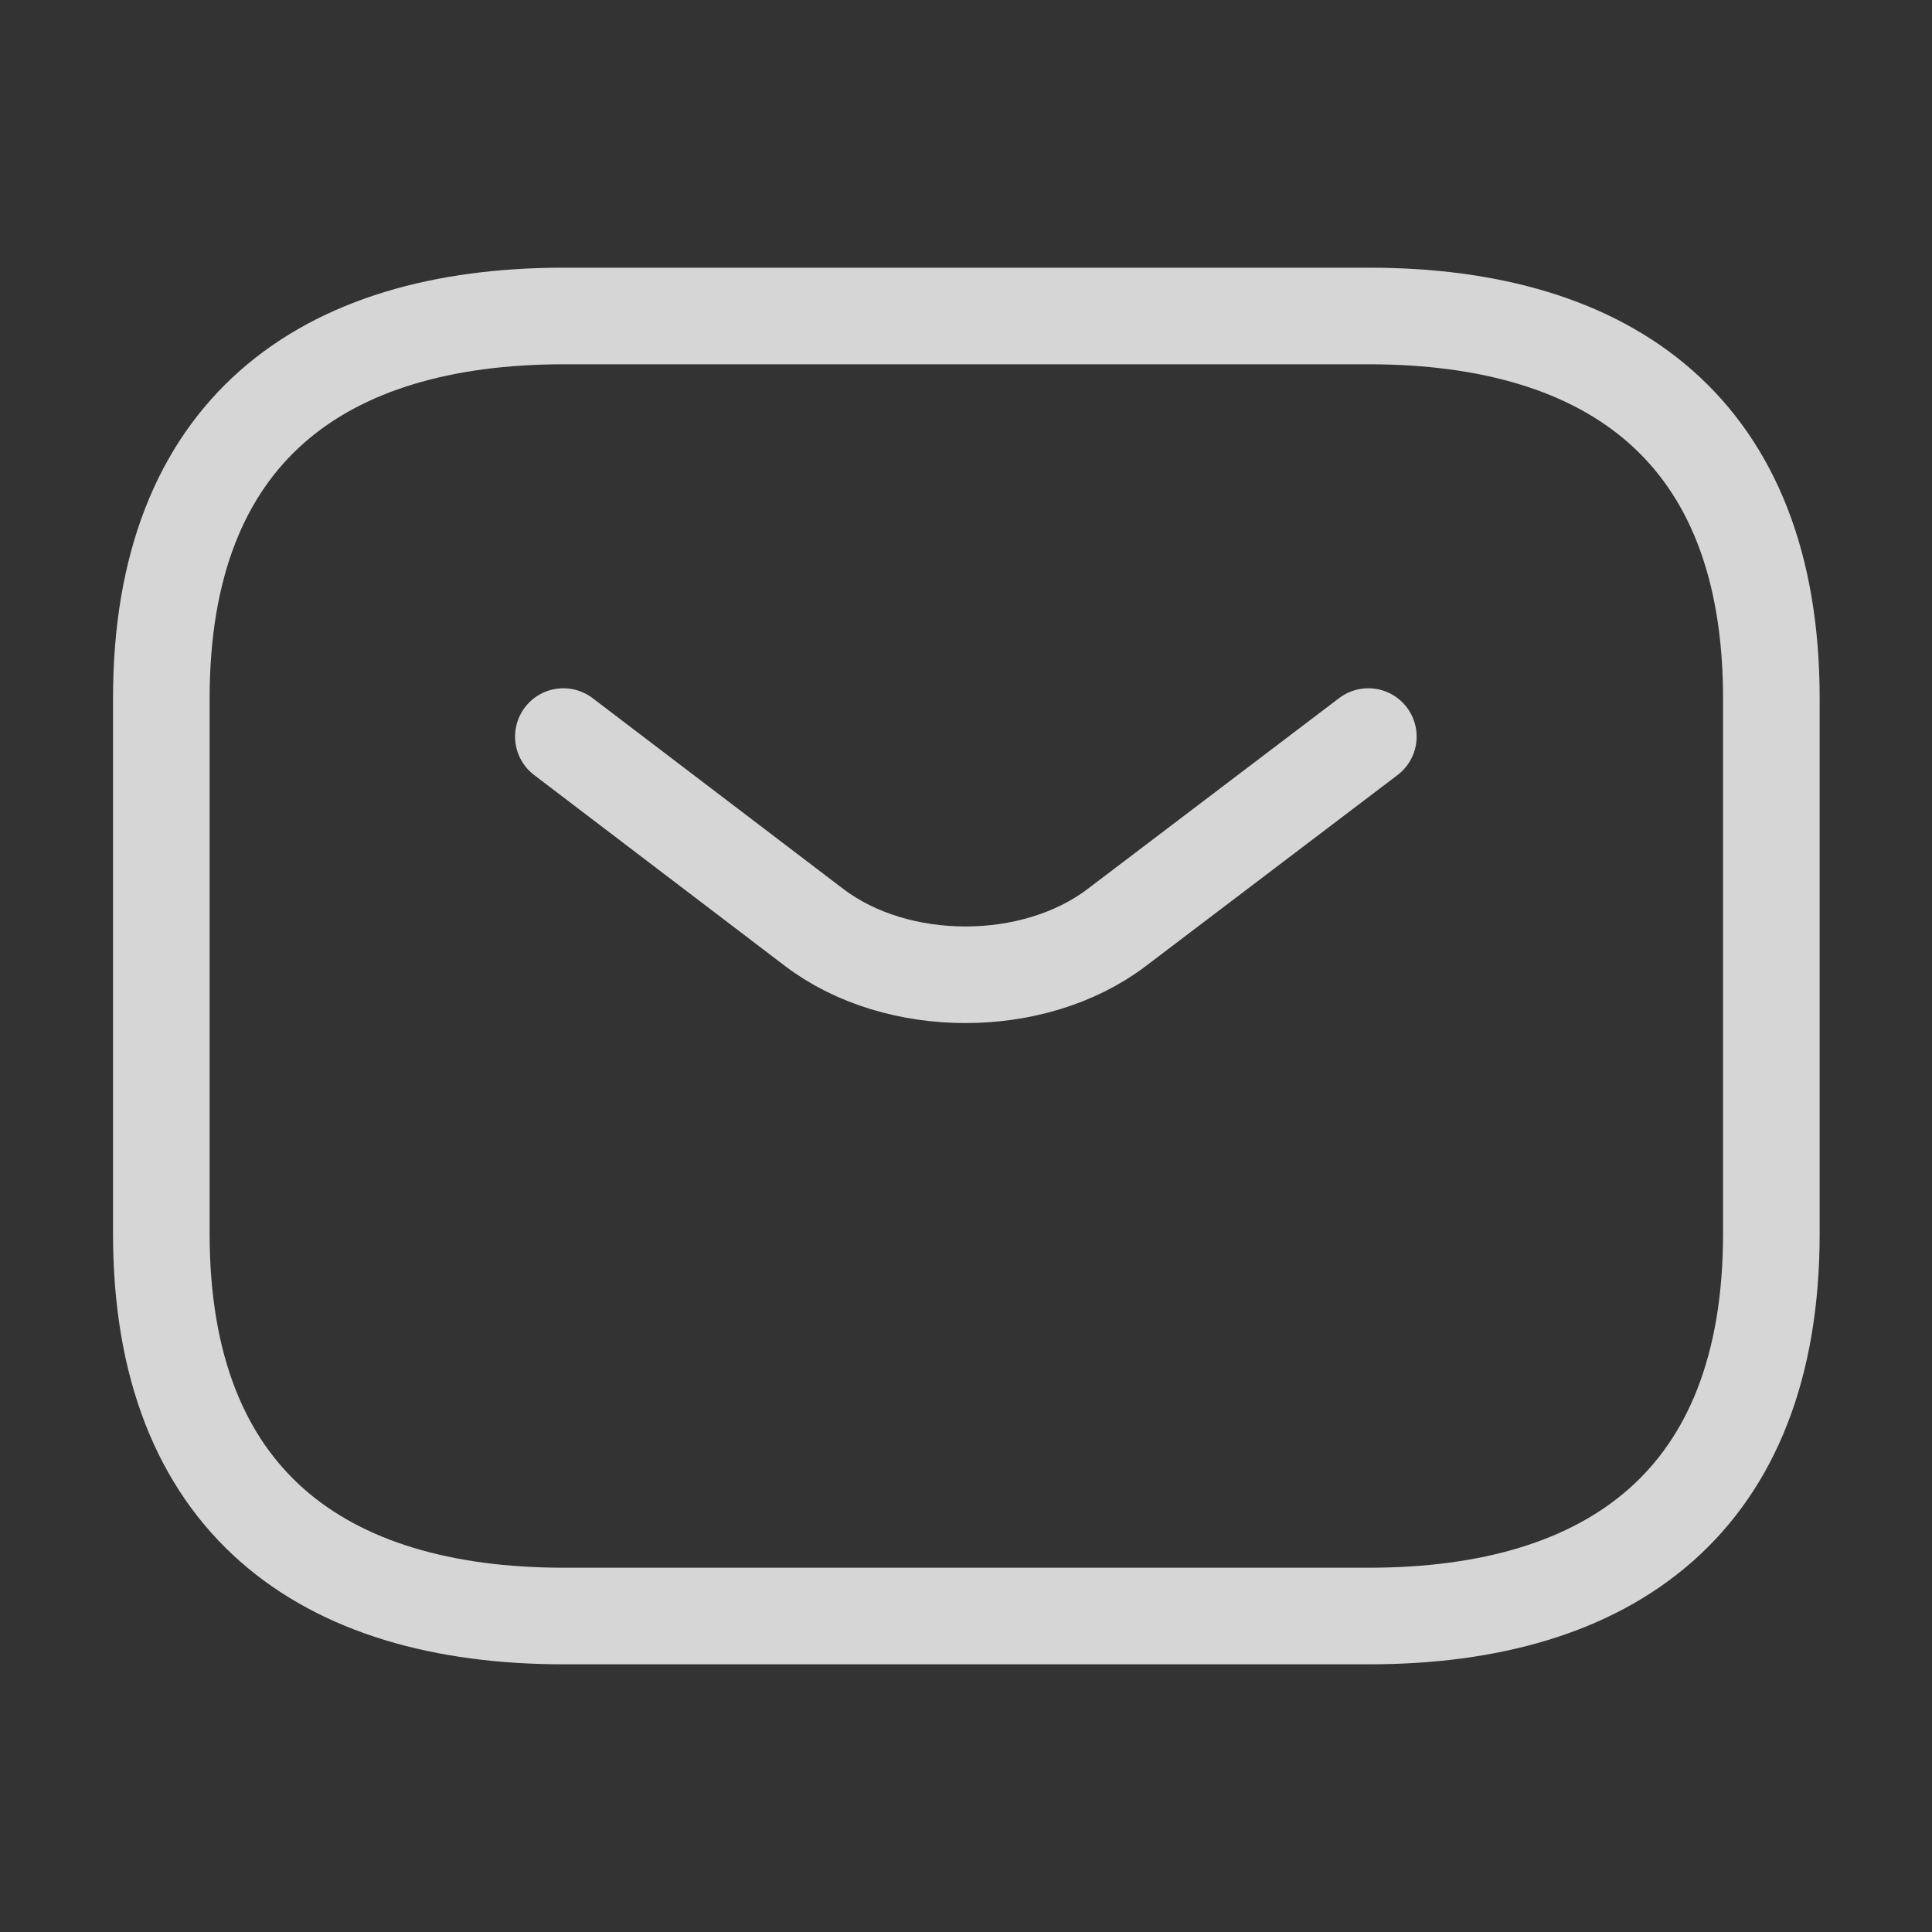
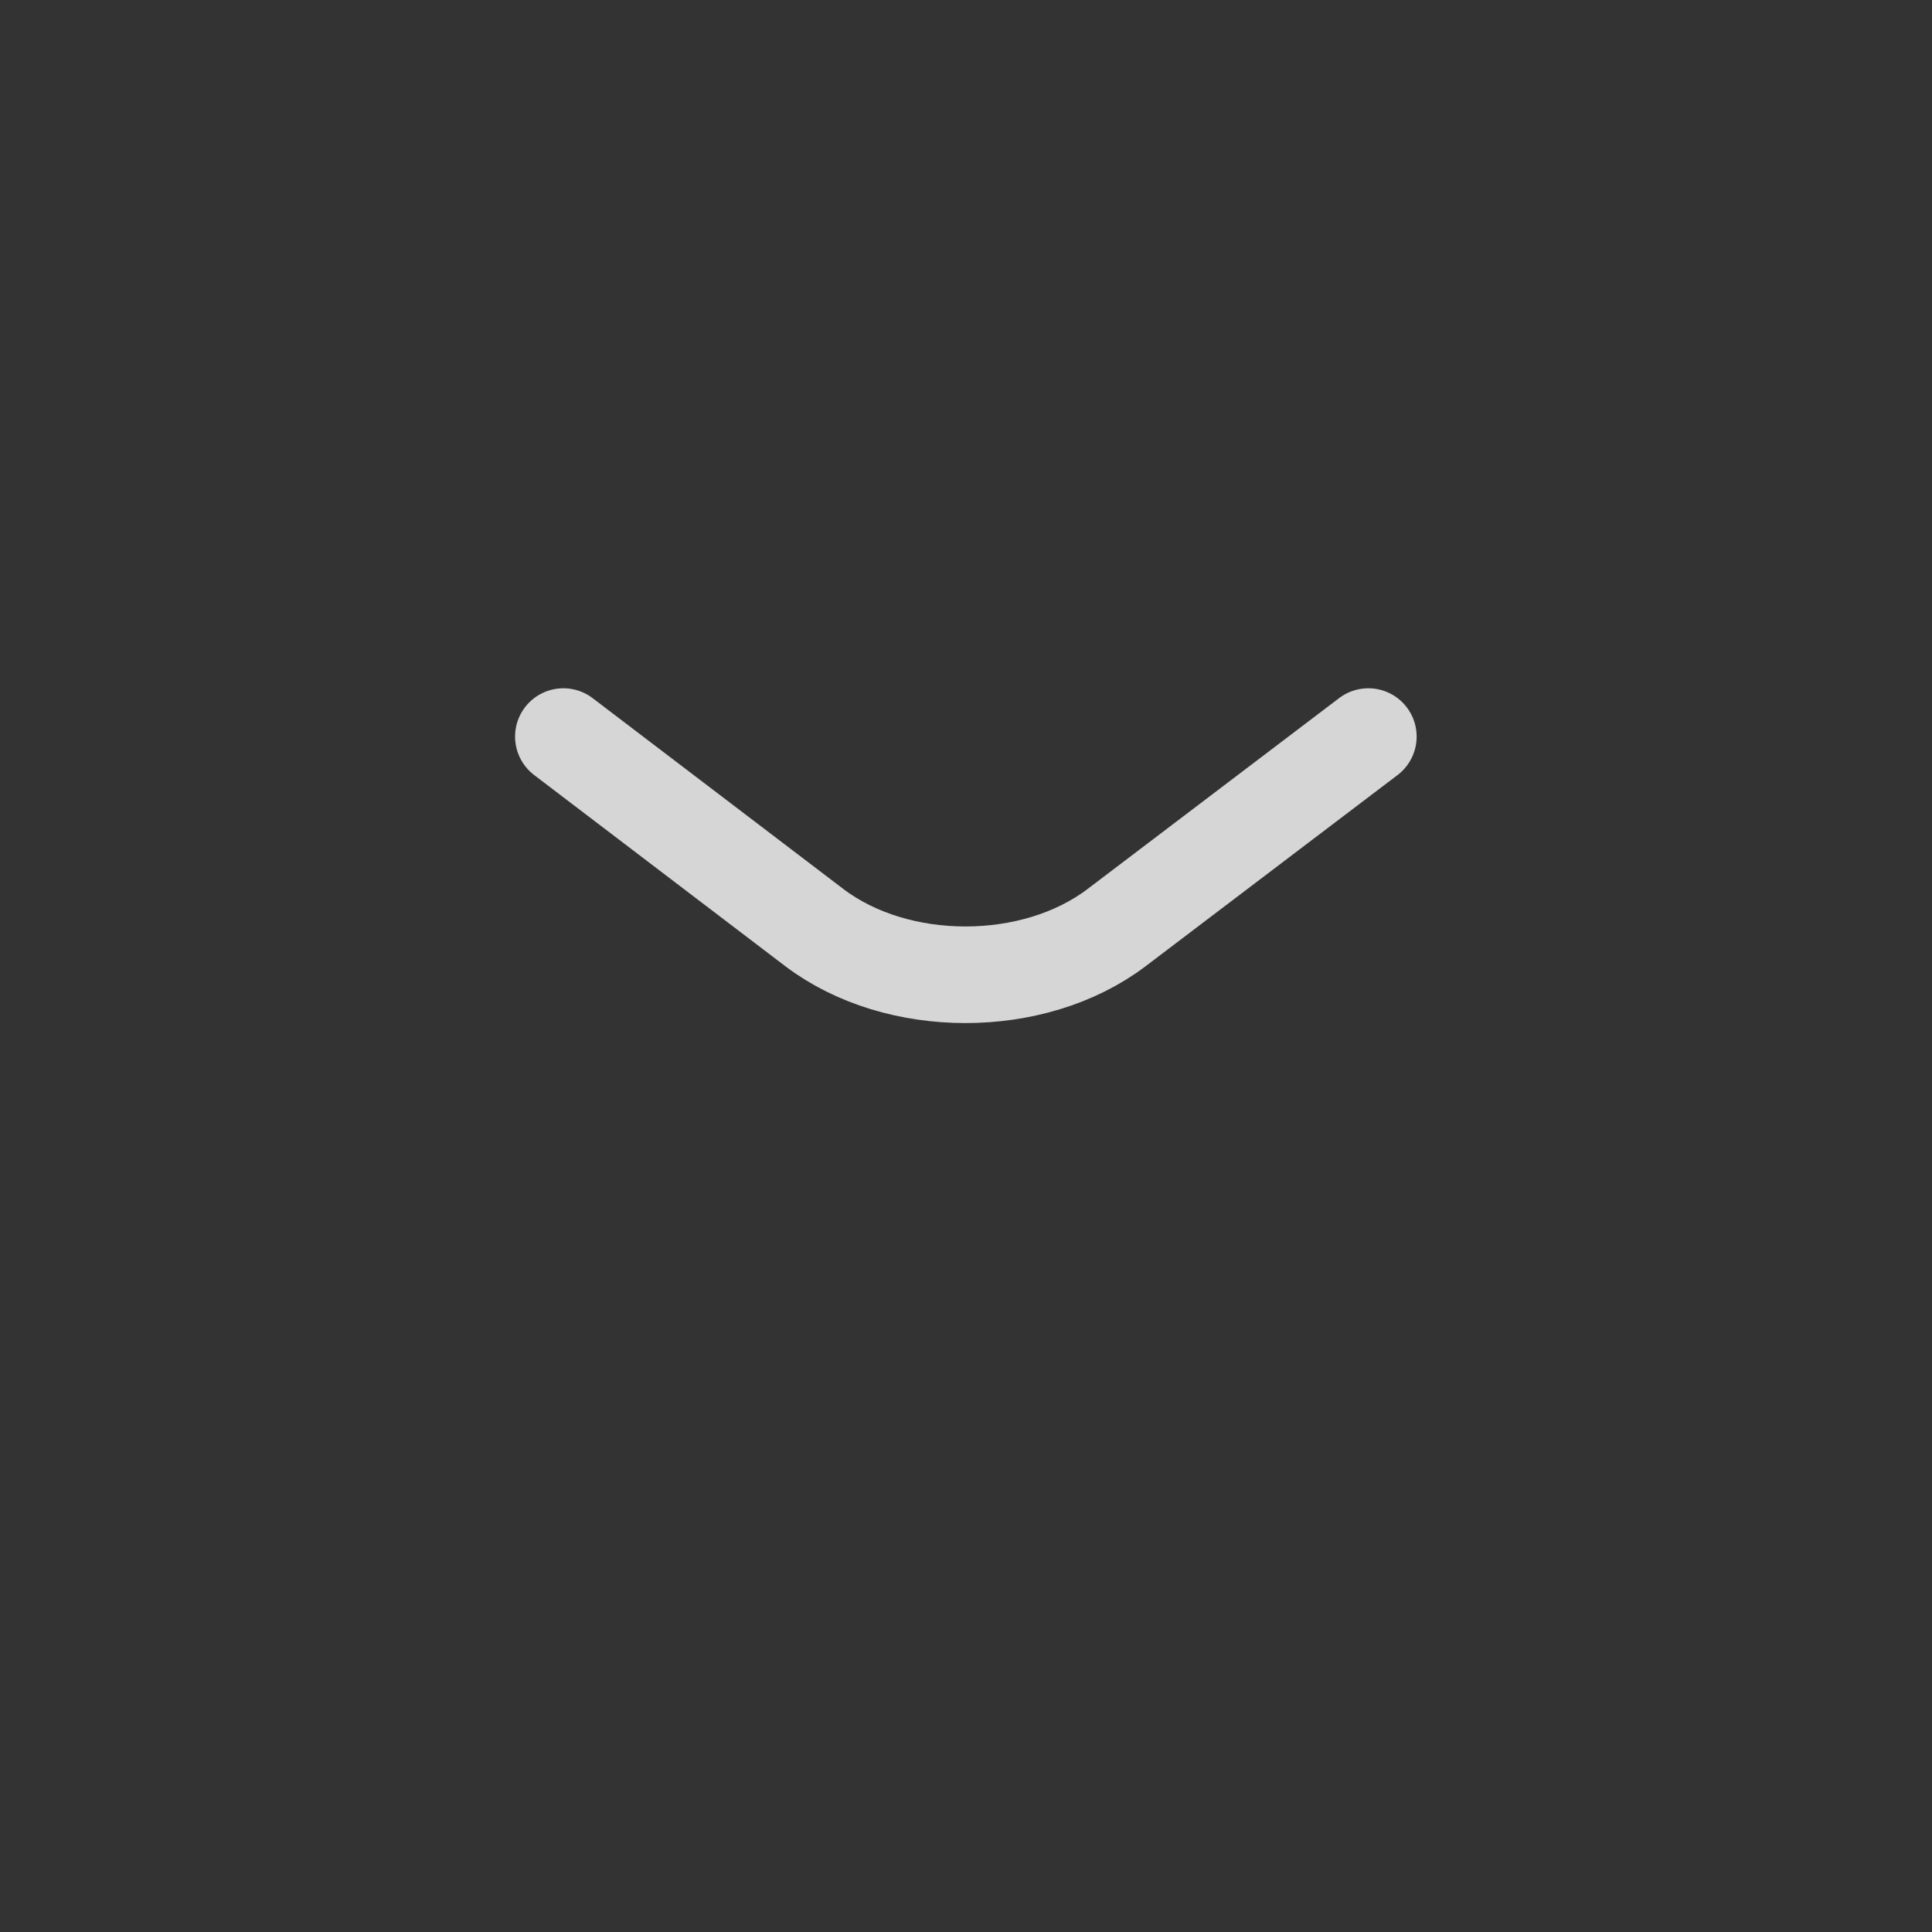
<svg xmlns="http://www.w3.org/2000/svg" width="20" height="20" viewBox="0 0 20 20" fill="none">
  <rect x="0" y="0" width="20" height="20" fill="#333333" stroke="none" />
-   <path d="M14.17 16.729H5.837C3.337 16.729 1.67 15.541 1.67 12.771V7.229C1.67 4.458 3.337 3.271 5.837 3.271H14.17C16.67 3.271 18.337 4.458 18.337 7.229V12.771C18.337 15.541 16.67 16.729 14.17 16.729Z" stroke="white" stroke-opacity="0.8" stroke-miterlimit="10" stroke-linecap="round" stroke-linejoin="round" />
  <path d="M14.165 7.625L11.557 9.604C10.699 10.253 9.29 10.253 8.432 9.604L5.832 7.625" stroke="white" stroke-opacity="0.8" stroke-miterlimit="10" stroke-linecap="round" stroke-linejoin="round" />
</svg>